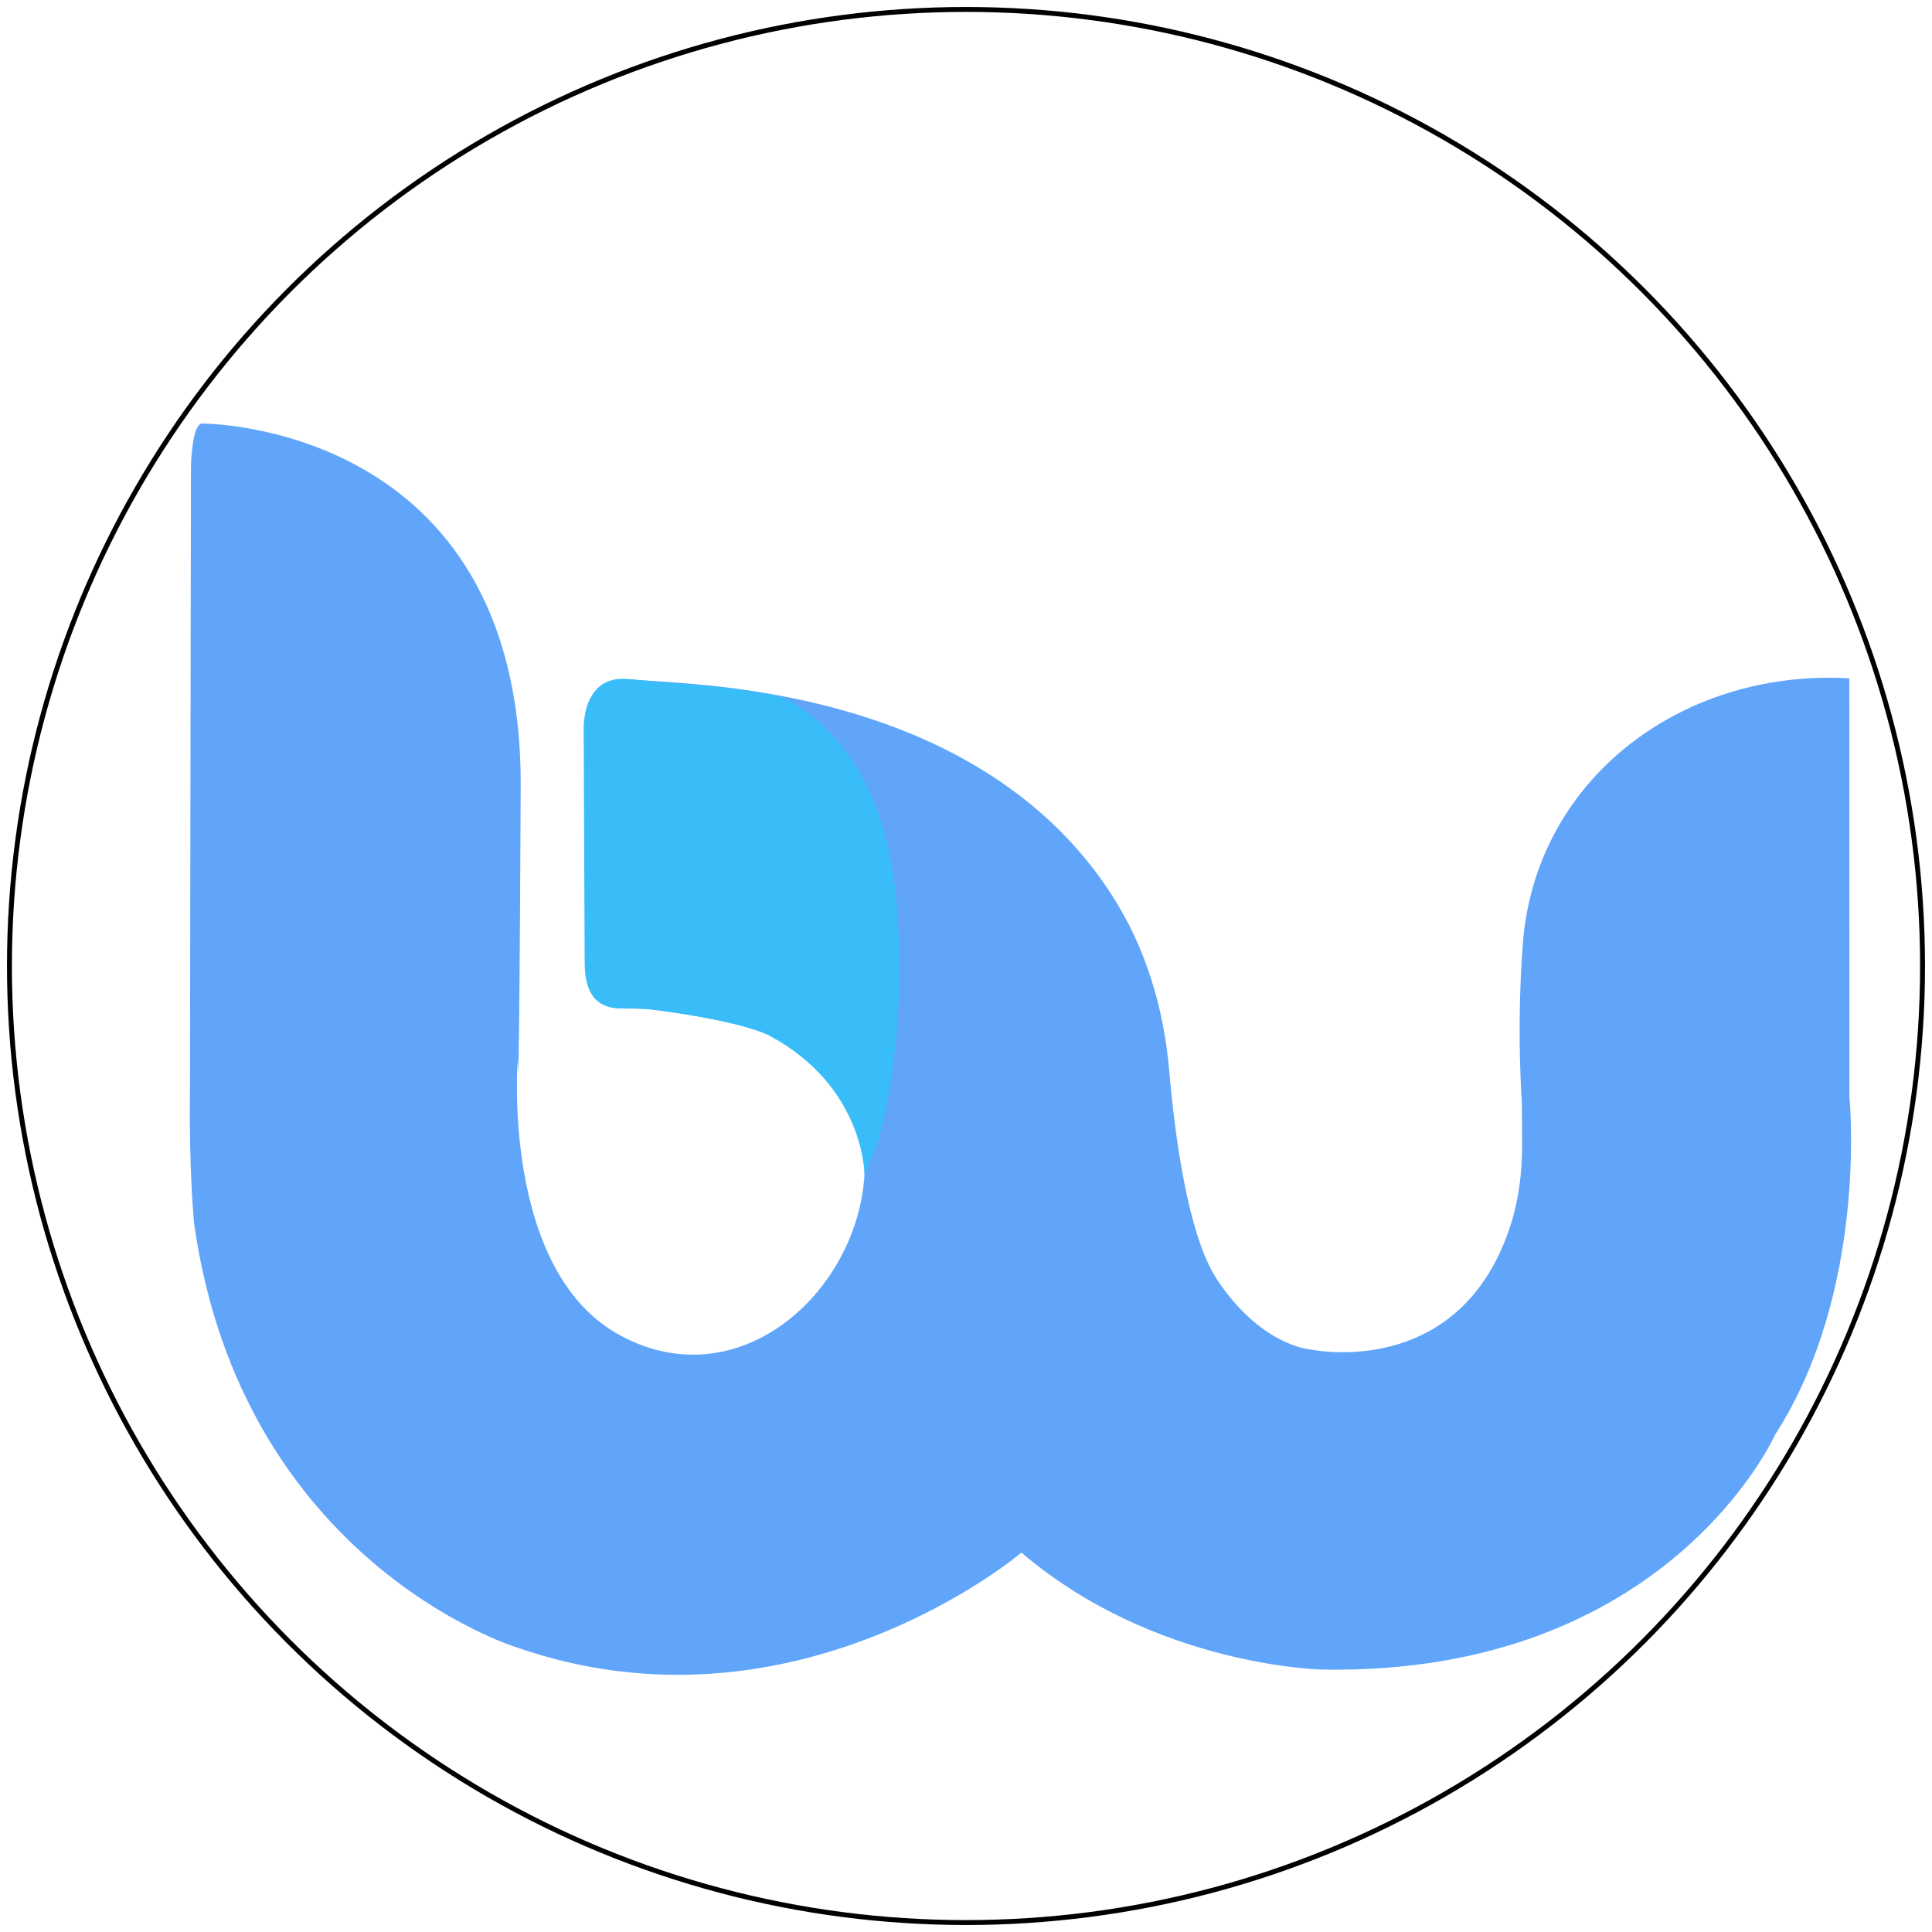
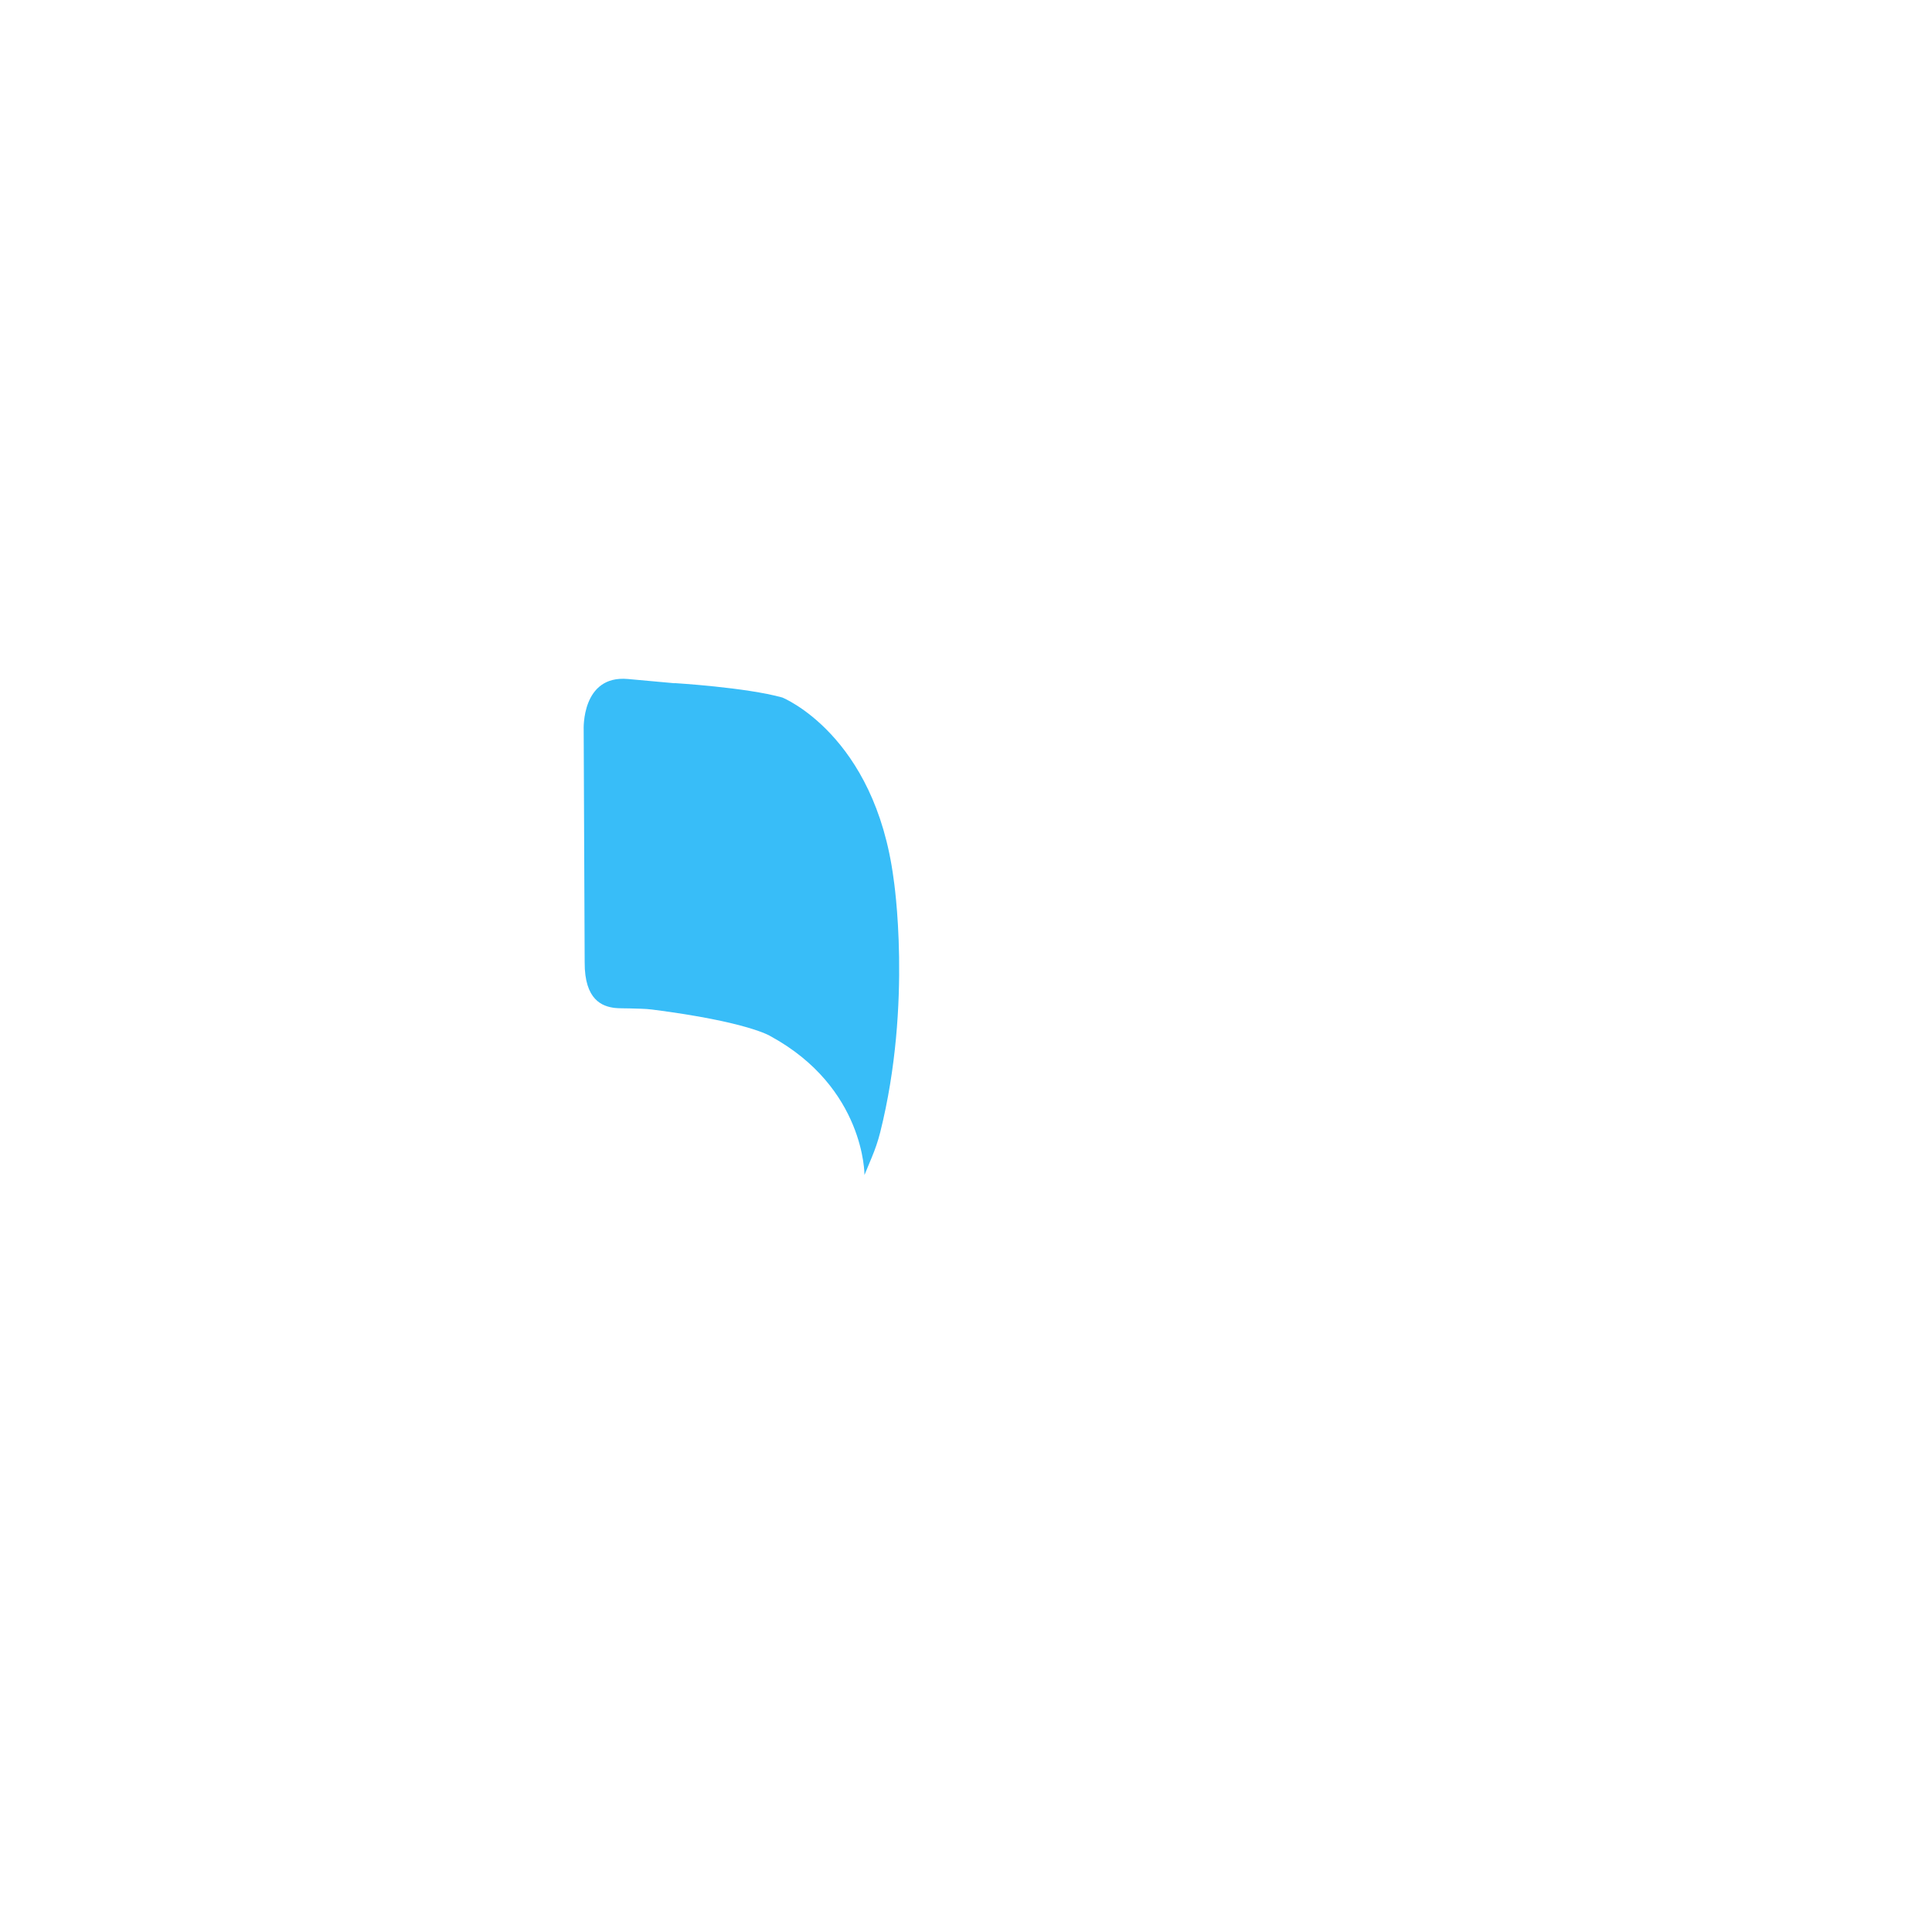
<svg xmlns="http://www.w3.org/2000/svg" id="Layer_1" version="1.1" viewBox="0 0 392.6 392.6">
  <defs>
    <style>
      .st0, .st1 {
        fill: none;
      }

      .st2 {
        fill: #60a5fa;
      }

      .st1 {
        stroke: #000;
        stroke-miterlimit: 10;
        stroke-width: 1px;
      }

      .st3 {
        fill: #38bdf8;
      }

      .st4 {
        clip-path: url(#clippath);
      }
    </style>
    <clipPath id="clippath">
-       <path class="st0" d="M137.05,138.81s14.53.87,21.92,2.93c0,0,18.79,7.55,22.62,36.87,0,0,3.88,25.14-2.73,51.51-.44,1.76-1.04,3.48-1.74,5.15l-1.45,3.5s.12-17.73-19.1-28.21c0,0-4.49-2.91-24.05-5.41-1.37-.18-3.03-.18-4.51-.23-1.07-.03-2.21,0-3.11-.1-2.44-.31-6.13-1.53-6.09-9.29l-.2-47.28s-.49-11.12,8.98-10.27l9.47.86v-.03h0Z" />
-     </clipPath>
+       </clipPath>
  </defs>
-   <circle class="st1" cx="196.3" cy="196.3" r="194.38" />
  <g>
-     <path class="st2" d="M41.08,86.07s65.09-.28,64.73,73.83c-.35,74.11-.6,55.39-.6,55.39,0,0-3.43,42.86,20.72,56.02,24.15,13.17,48.29-8.65,49.74-32.57,1.32-21.76-14.61-29.61-39.04-33.27-3.56-.53-7.18-.65-10.78-.68-3.34-.04-6.35-2.04-6.35-7.6v-52.86s-.04-7.03,10.09-6.16c4.45.38,15.29.68,28.53,3.13,22.08,4.09,50.85,14.18,67.88,40.68,6.83,10.62,10.51,22.95,11.59,35.53,1.07,12.51,3.71,33.42,9.73,42.51,8.88,13.39,18.72,14.16,18.72,14.16,0,0,29.67,6.6,40.47-23.86,2.04-5.75,2.83-11.86,2.8-17.96l-.05-8.43s-1.14-14.66.19-32.12c2.53-33.28,31.92-55.61,65.68-54.01l.67.09.03,85.11s3.87,39.03-15.07,68.48c0,0-21.8,48.92-91.87,47.8,0,0-34.12-.53-61.32-23.78,0,0-46.02,39.1-102.78,19.19,0,0-55.48-17.12-65.33-85.91,0,0-1.06-10.61-.86-26.18l.2-127.8s.17-8.7,2.27-8.73h.01Z" />
    <g>
      <path class="st3" d="M137.05,138.81s14.53.87,21.92,2.93c0,0,18.79,7.55,22.62,36.87,0,0,3.88,25.14-2.73,51.51-.44,1.76-1.04,3.48-1.74,5.15l-1.45,3.5s.12-17.73-19.1-28.21c0,0-4.49-2.91-24.05-5.41-1.37-.18-3.03-.18-4.51-.23-1.07-.03-2.21,0-3.11-.1-2.44-.31-6.13-1.53-6.09-9.29l-.2-47.28s-.49-11.12,8.98-10.27l9.47.86v-.03h0Z" />
      <g class="st4">
        <path class="st3" d="M42.33,86.96s65.09-.28,64.73,73.83c-.35,74.11-.6,55.39-.6,55.39,0,0-3.43,42.86,20.72,56.02,24.15,13.17,48.29-8.65,49.74-32.57,1.32-21.76-14.61-29.61-39.04-33.27-3.56-.53-7.18-.65-10.78-.68-3.34-.04-6.35-2.04-6.35-7.6v-52.86s-.04-7.03,10.09-6.16c4.45.38,15.29.68,28.53,3.13,22.08,4.09,50.85,14.18,67.88,40.68,6.83,10.62,10.51,22.95,11.59,35.53,1.07,12.51,3.71,33.42,9.73,42.51,8.88,13.39,18.72,14.16,18.72,14.16,0,0,29.67,6.6,40.47-23.86,2.04-5.75,2.83-11.86,2.8-17.96l-.36-60.17s-2.01-55.41,24.25-72.16c0,0,20.43-16.86,42.61-13.94l.03,136.91s3.87,39.03-15.07,68.48c0,0-21.8,48.92-91.87,47.8,0,0-34.12-.53-61.32-23.78,0,0-46.02,39.1-102.78,19.19,0,0-55.48-17.12-65.33-85.91,0,0-1.06-10.61-.86-26.18l.2-127.8s.17-8.7,2.27-8.73h.01Z" />
      </g>
    </g>
  </g>
</svg>